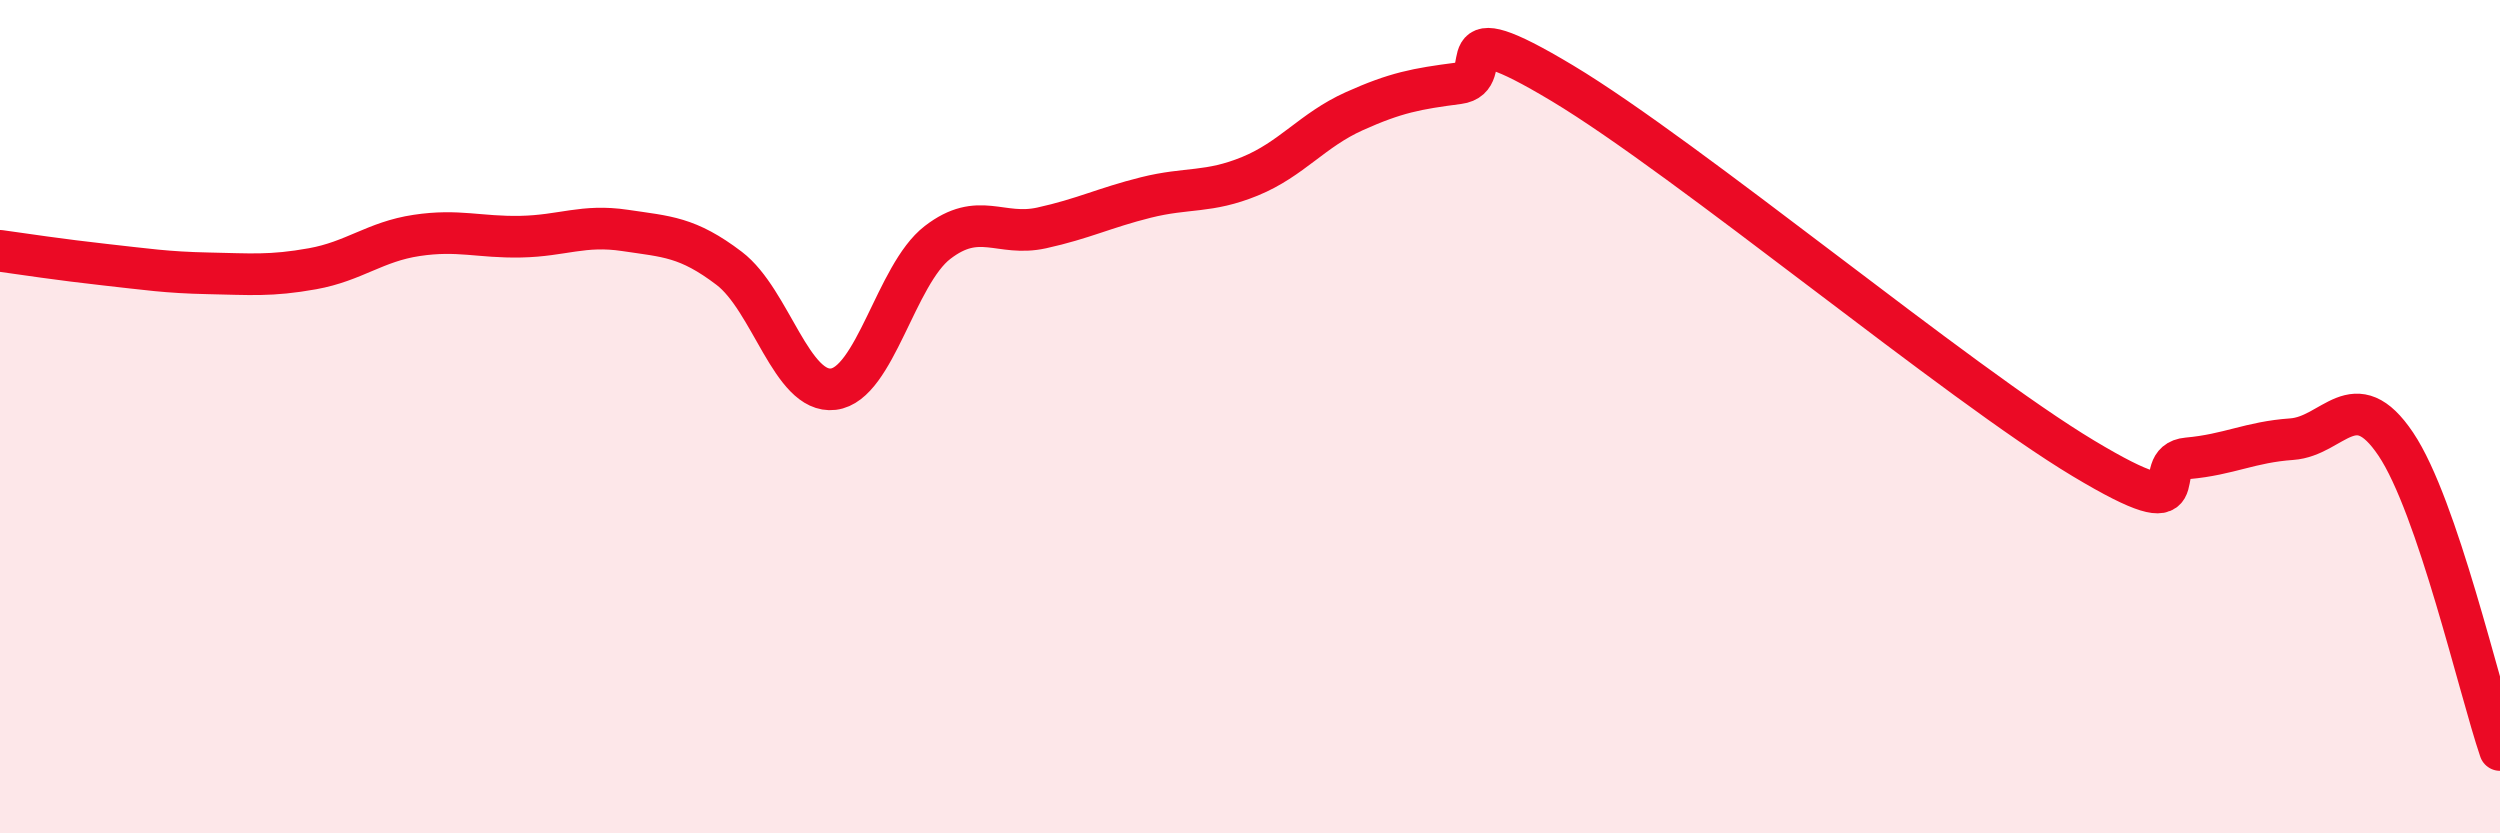
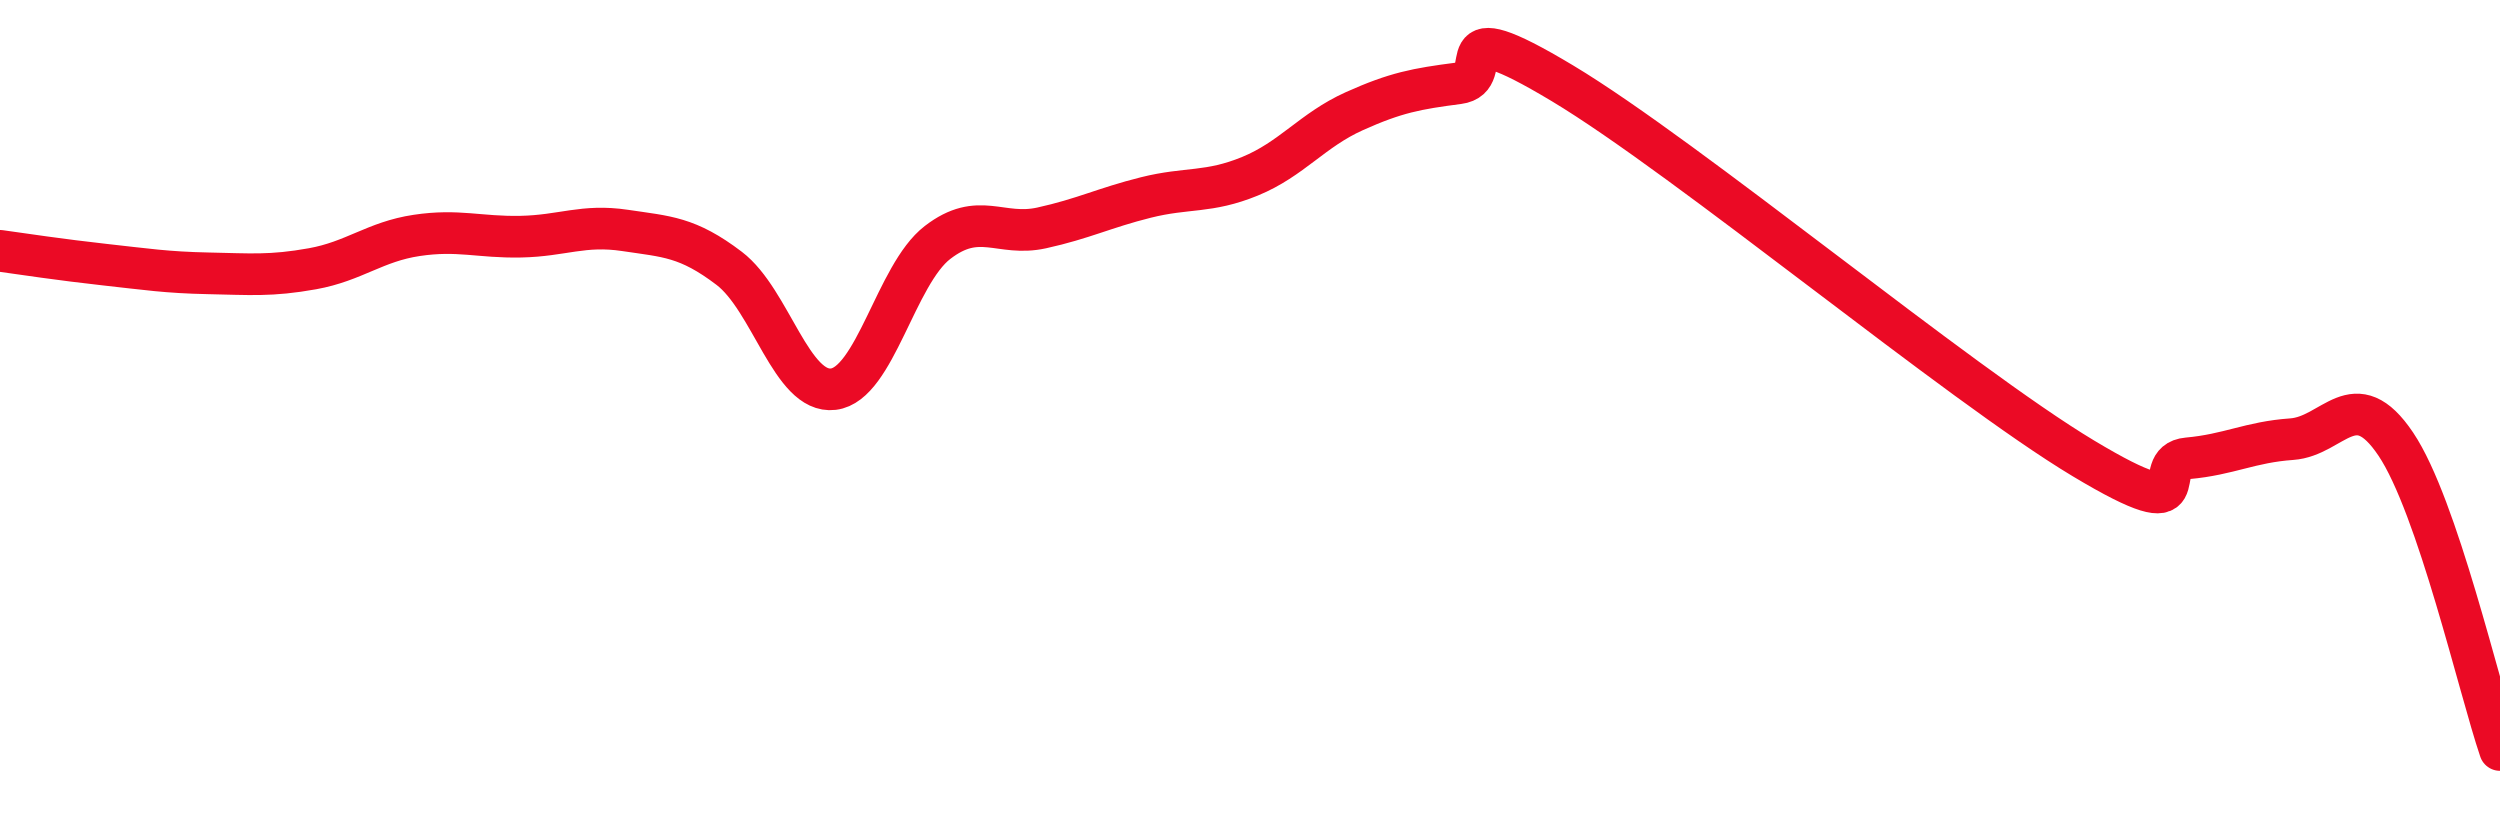
<svg xmlns="http://www.w3.org/2000/svg" width="60" height="20" viewBox="0 0 60 20">
-   <path d="M 0,6.02 C 0.5,6.09 1.5,6.24 2.5,6.35 C 3.5,6.46 4,6.54 5,6.56 C 6,6.58 6.5,6.63 7.5,6.45 C 8.5,6.27 9,5.8 10,5.65 C 11,5.5 11.5,5.7 12.5,5.68 C 13.5,5.66 14,5.38 15,5.53 C 16,5.68 16.5,5.68 17.5,6.44 C 18.5,7.2 19,9.46 20,9.34 C 21,9.22 21.5,6.59 22.5,5.82 C 23.5,5.05 24,5.69 25,5.47 C 26,5.25 26.5,4.99 27.5,4.74 C 28.5,4.49 29,4.64 30,4.23 C 31,3.82 31.5,3.12 32.5,2.67 C 33.5,2.22 34,2.13 35,2 C 36,1.87 34.5,0.2 37.5,2 C 40.5,3.8 47,9.2 50,11 C 53,12.8 51.5,11.09 52.5,11 C 53.5,10.91 54,10.61 55,10.54 C 56,10.47 56.5,9.17 57.5,10.66 C 58.5,12.15 59.5,16.53 60,18L60 20L0 20Z" fill="#EB0A25" opacity="0.1" stroke-linecap="round" stroke-linejoin="round" />
  <path d="M 0,6.02 C 0.5,6.09 1.5,6.24 2.5,6.35 C 3.5,6.46 4,6.54 5,6.56 C 6,6.58 6.5,6.63 7.5,6.45 C 8.5,6.27 9,5.8 10,5.65 C 11,5.5 11.5,5.7 12.5,5.68 C 13.5,5.66 14,5.38 15,5.53 C 16,5.68 16.5,5.68 17.5,6.44 C 18.5,7.2 19,9.46 20,9.34 C 21,9.22 21.5,6.59 22.5,5.82 C 23.5,5.05 24,5.69 25,5.47 C 26,5.25 26.5,4.99 27.5,4.74 C 28.5,4.49 29,4.64 30,4.23 C 31,3.82 31.5,3.12 32.5,2.67 C 33.5,2.22 34,2.13 35,2 C 36,1.87 34.5,0.2 37.5,2 C 40.5,3.8 47,9.2 50,11 C 53,12.8 51.5,11.09 52.5,11 C 53.5,10.91 54,10.61 55,10.54 C 56,10.47 56.5,9.17 57.5,10.66 C 58.5,12.15 59.5,16.53 60,18" stroke="#EB0A25" stroke-width="1" fill="none" stroke-linecap="round" stroke-linejoin="round" />
</svg>